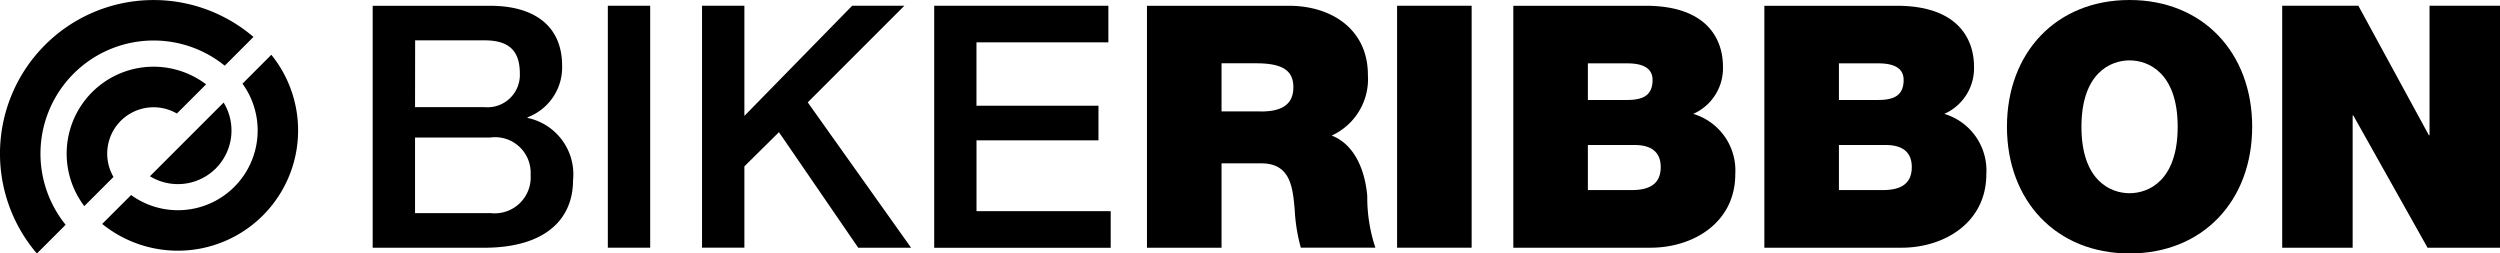
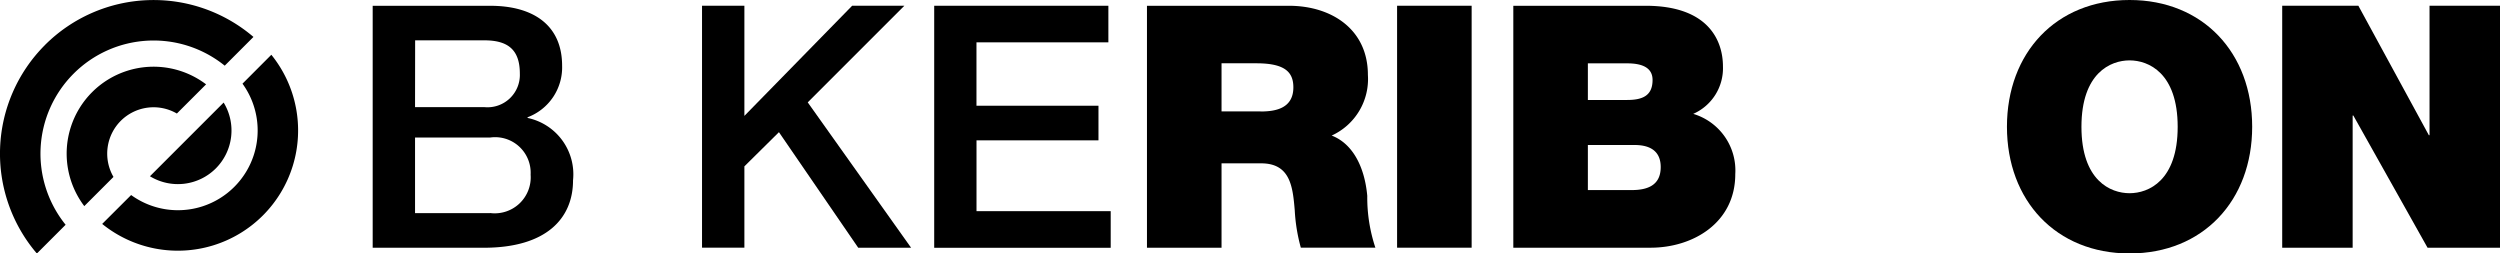
<svg xmlns="http://www.w3.org/2000/svg" width="134.564" height="13.643" viewBox="0 0 134.564 13.643">
  <g id="Group_259" data-name="Group 259" transform="translate(-886.715 -1429.489)">
    <path id="Path_125" data-name="Path 125" d="M13.052,617.976a4.292,4.292,0,0,1-5.994,5.994L5.5,625.525a6.474,6.474,0,0,0,9.105-9.105Zm-6.551,2a2.5,2.5,0,0,1,3.019-.393l1.573-1.571a4.679,4.679,0,0,0-6.556,6.554l1.571-1.571a2.5,2.5,0,0,1,.393-3.019m-2.538-2.54h0a6.087,6.087,0,0,1,8.133-.429l1.546-1.547a8.269,8.269,0,0,0-11.221.434l-.007.009a8.267,8.267,0,0,0-.429,11.214l1.547-1.547a6.089,6.089,0,0,1,.43-8.133m7.654,5.1a2.889,2.889,0,0,0,.422-3.545l-3.967,3.967a2.887,2.887,0,0,0,3.545-.422" transform="translate(886.715 816.017)" />
-     <rect id="Rectangle_73" data-name="Rectangle 73" width="2.28" height="13.023" transform="translate(919.432 1429.798)" />
    <path id="Path_126" data-name="Path 126" d="M22.393,613.656h2.28v5.928l5.8-5.928h2.81l-5.2,5.2,5.563,7.824H30.8l-4.267-6.22L24.673,622.3v4.377h-2.28Z" transform="translate(902.109 816.143)" />
    <path id="Path_127" data-name="Path 127" d="M29.8,613.656h9.375v1.969h-7.1v3.412h6.567V620.9H32.077v3.812H39.3v1.971H29.8Z" transform="translate(907.199 816.143)" />
    <rect id="Rectangle_74" data-name="Rectangle 74" width="4.013" height="13.023" transform="translate(961.914 1429.798)" />
    <path id="Path_128" data-name="Path 128" d="M20.224,619.694v-.037a2.865,2.865,0,0,0,1.86-2.772c0-2.17-1.53-3.228-3.866-3.228H11.888v13.023h5.984c3.373,0,4.8-1.588,4.8-3.63a3.1,3.1,0,0,0-2.443-3.356m-6.056-4.178h3.721c1.24,0,1.915.474,1.915,1.789a1.743,1.743,0,0,1-1.915,1.806H14.168Zm4.031,9.3H14.168v-4.067H18.2a1.915,1.915,0,0,1,2.189,2,1.937,1.937,0,0,1-2.189,2.062" transform="translate(894.887 816.144)" />
    <path id="Path_129" data-name="Path 129" d="M46.527,620.642a3.344,3.344,0,0,0,1.951-3.265c0-2.464-1.969-3.721-4.249-3.721H36.586v13.022H40.6v-4.541h2.135c1.586,0,1.7,1.294,1.806,2.534a9.343,9.343,0,0,0,.327,2.006h4.013a8.561,8.561,0,0,1-.437-2.789c-.147-1.623-.822-2.828-1.915-3.246m-3.83-1.3H40.6v-2.59h1.878c1.532,0,1.988.474,1.988,1.294,0,1.168-1.021,1.3-1.768,1.3" transform="translate(911.865 816.144)" />
    <path id="Path_130" data-name="Path 130" d="M57.956,619.474a2.683,2.683,0,0,0,1.6-2.553c0-1.333-.729-3.265-4.158-3.265H48.272v13.022h7.386c2.3,0,4.561-1.35,4.561-3.957a3.178,3.178,0,0,0-2.263-3.247m-5.671-2.719H54.4c.82,0,1.367.238,1.367.894,0,.839-.528,1.077-1.367,1.077H52.285Zm2.352,6.822H52.285v-2.427H54.8c.948,0,1.406.42,1.406,1.186,0,1-.731,1.24-1.569,1.24" transform="translate(919.898 816.144)" />
-     <path id="Path_131" data-name="Path 131" d="M65.965,619.474a2.683,2.683,0,0,0,1.6-2.553c0-1.333-.729-3.265-4.158-3.265H56.281v13.022h7.386c2.3,0,4.561-1.35,4.561-3.957a3.178,3.178,0,0,0-2.263-3.247m-5.671-2.719H62.41c.82,0,1.367.238,1.367.894,0,.839-.528,1.077-1.367,1.077H60.294Zm2.352,6.822H60.294v-2.427H62.81c.948,0,1.406.42,1.406,1.186,0,1-.731,1.24-1.569,1.24" transform="translate(925.402 816.144)" />
    <path id="Path_132" data-name="Path 132" d="M70.619,613.472c-3.959,0-6.6,2.845-6.6,6.822s2.644,6.82,6.6,6.82,6.6-2.845,6.6-6.82-2.644-6.822-6.6-6.822m0,10.4c-1.021,0-2.59-.675-2.59-3.574s1.569-3.576,2.59-3.576,2.59.675,2.59,3.576-1.569,3.574-2.59,3.574" transform="translate(930.721 816.017)" />
    <path id="Path_133" data-name="Path 133" d="M72.8,613.656h4.1l3.793,6.967h.037v-6.967h3.793v13.023h-3.9l-3.994-7.114h-.037v7.114H72.8Z" transform="translate(936.756 816.143)" />
  </g>
</svg>